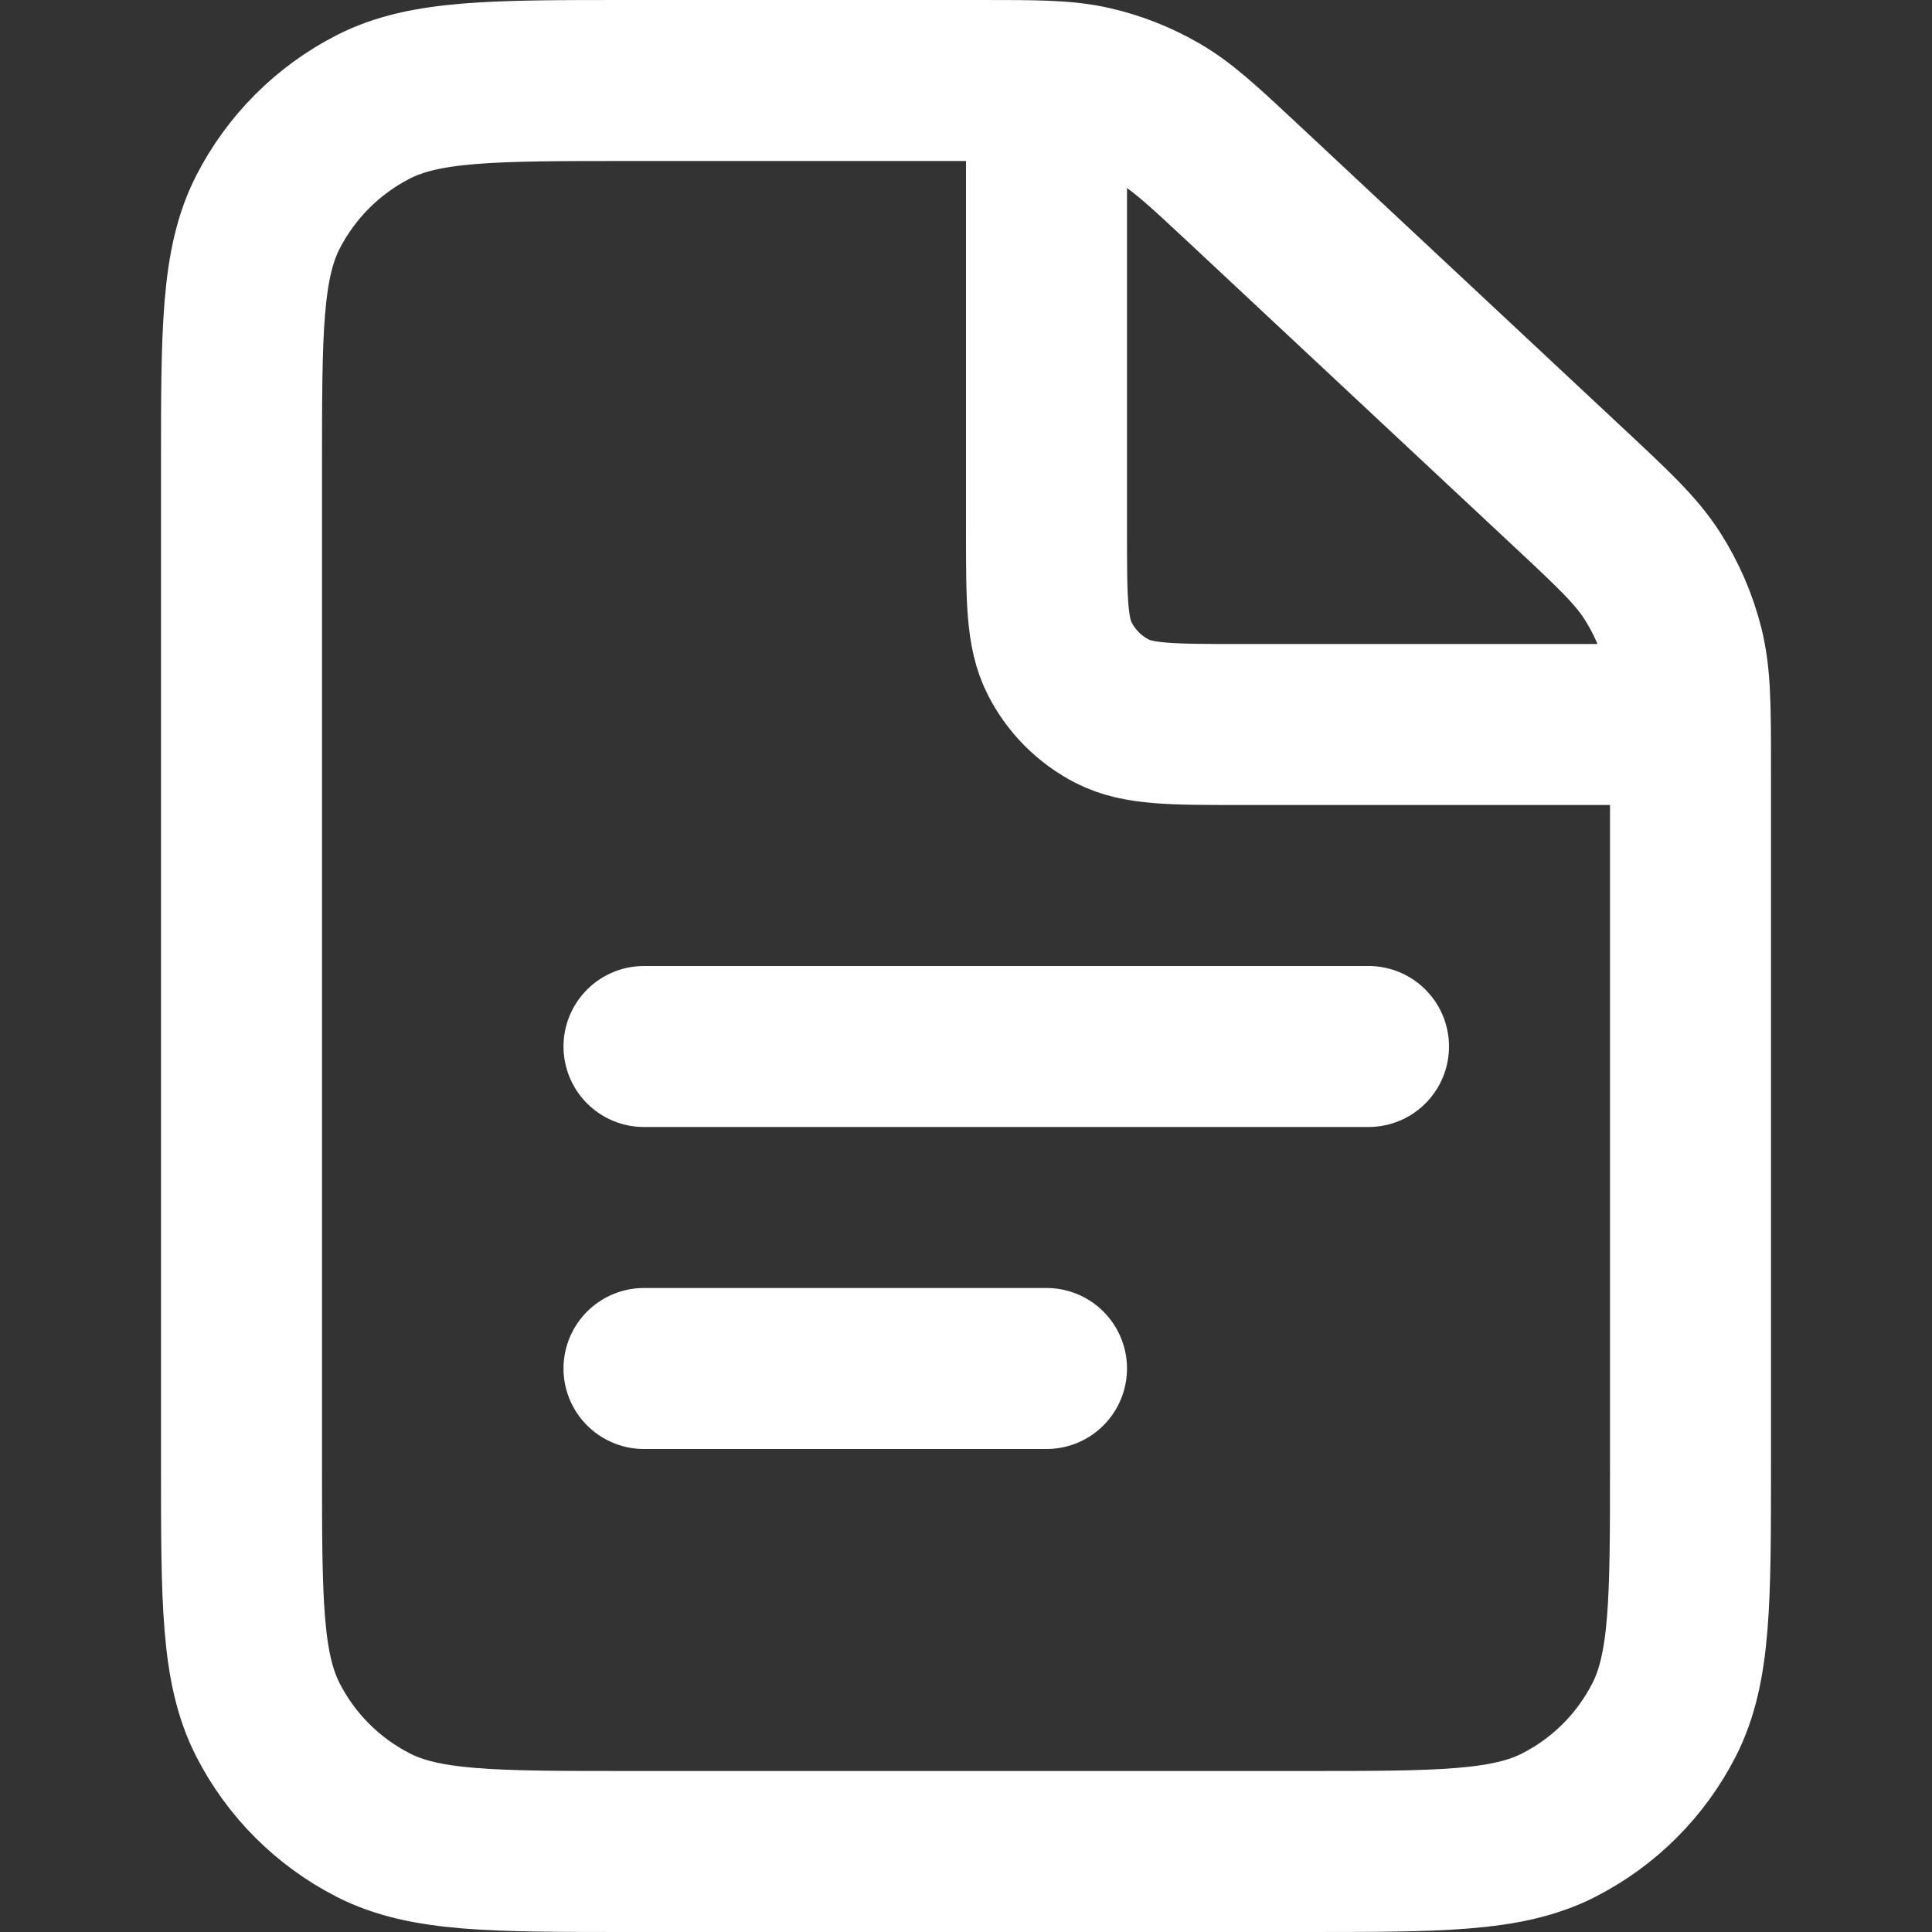
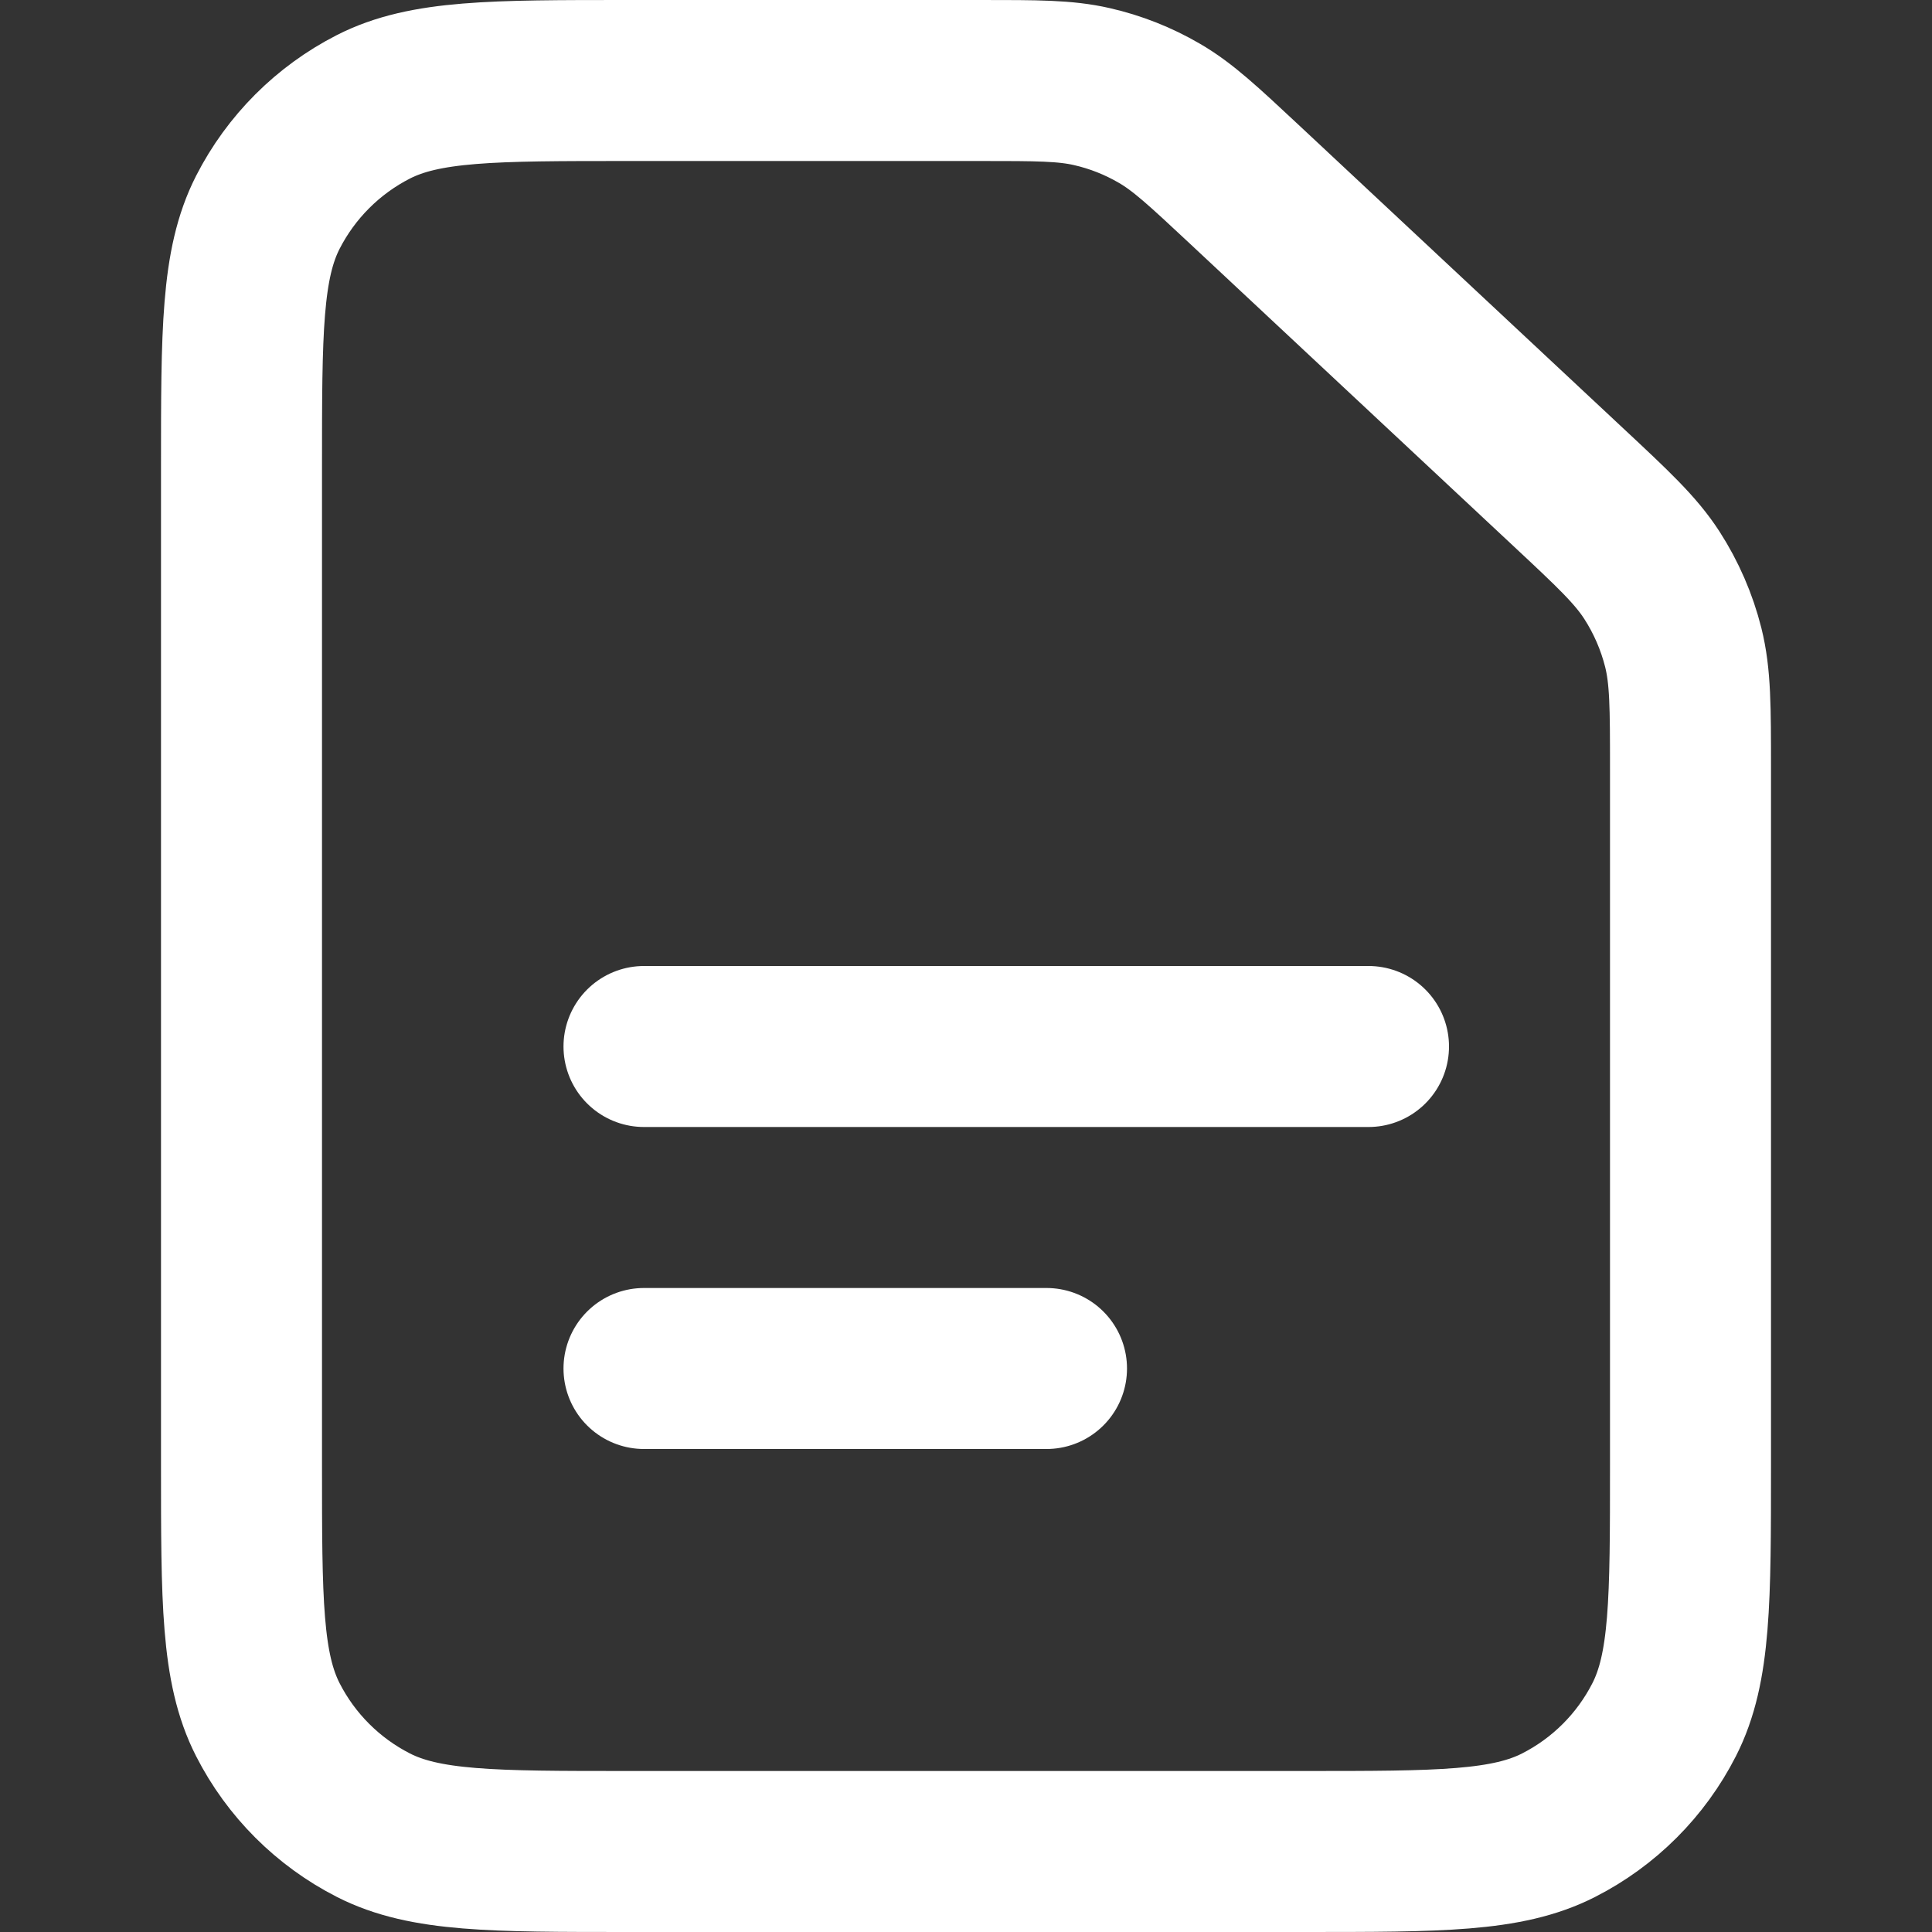
<svg xmlns="http://www.w3.org/2000/svg" width="24" height="24" viewBox="0 0 24 24" fill="none">
  <rect x="0" y="0" width="24" height="24" fill="#333333" stroke="none" />
  <path d="M8 13L17 13" stroke="white" stroke-width="2" stroke-linecap="round" />
  <path d="M8 17L13 17" stroke="white" stroke-width="2" stroke-linecap="round" />
  <path d="M3 5.8C3 4.12 3 3.28 3.327 2.638C3.615 2.074 4.074 1.615 4.638 1.327C5.28 1 6.12 1 7.8 1H12.183C12.883 1 13.233 1 13.564 1.076C13.858 1.143 14.139 1.254 14.4 1.406C14.694 1.576 14.949 1.815 15.461 2.293L19.478 6.048C20.039 6.572 20.319 6.834 20.52 7.145C20.698 7.421 20.83 7.725 20.91 8.043C21 8.403 21 8.786 21 9.554V18.2C21 19.88 21 20.72 20.673 21.362C20.385 21.927 19.927 22.385 19.362 22.673C18.72 23 17.88 23 16.2 23H7.8C6.12 23 5.28 23 4.638 22.673C4.074 22.385 3.615 21.927 3.327 21.362C3 20.72 3 19.88 3 18.2V5.8Z" stroke="white" stroke-width="2" />
-   <path d="M13 1V6.6C13 7.44 13 7.86 13.164 8.181C13.307 8.463 13.537 8.693 13.819 8.837C14.14 9 14.56 9 15.4 9H21" stroke="white" stroke-width="2" />
</svg>